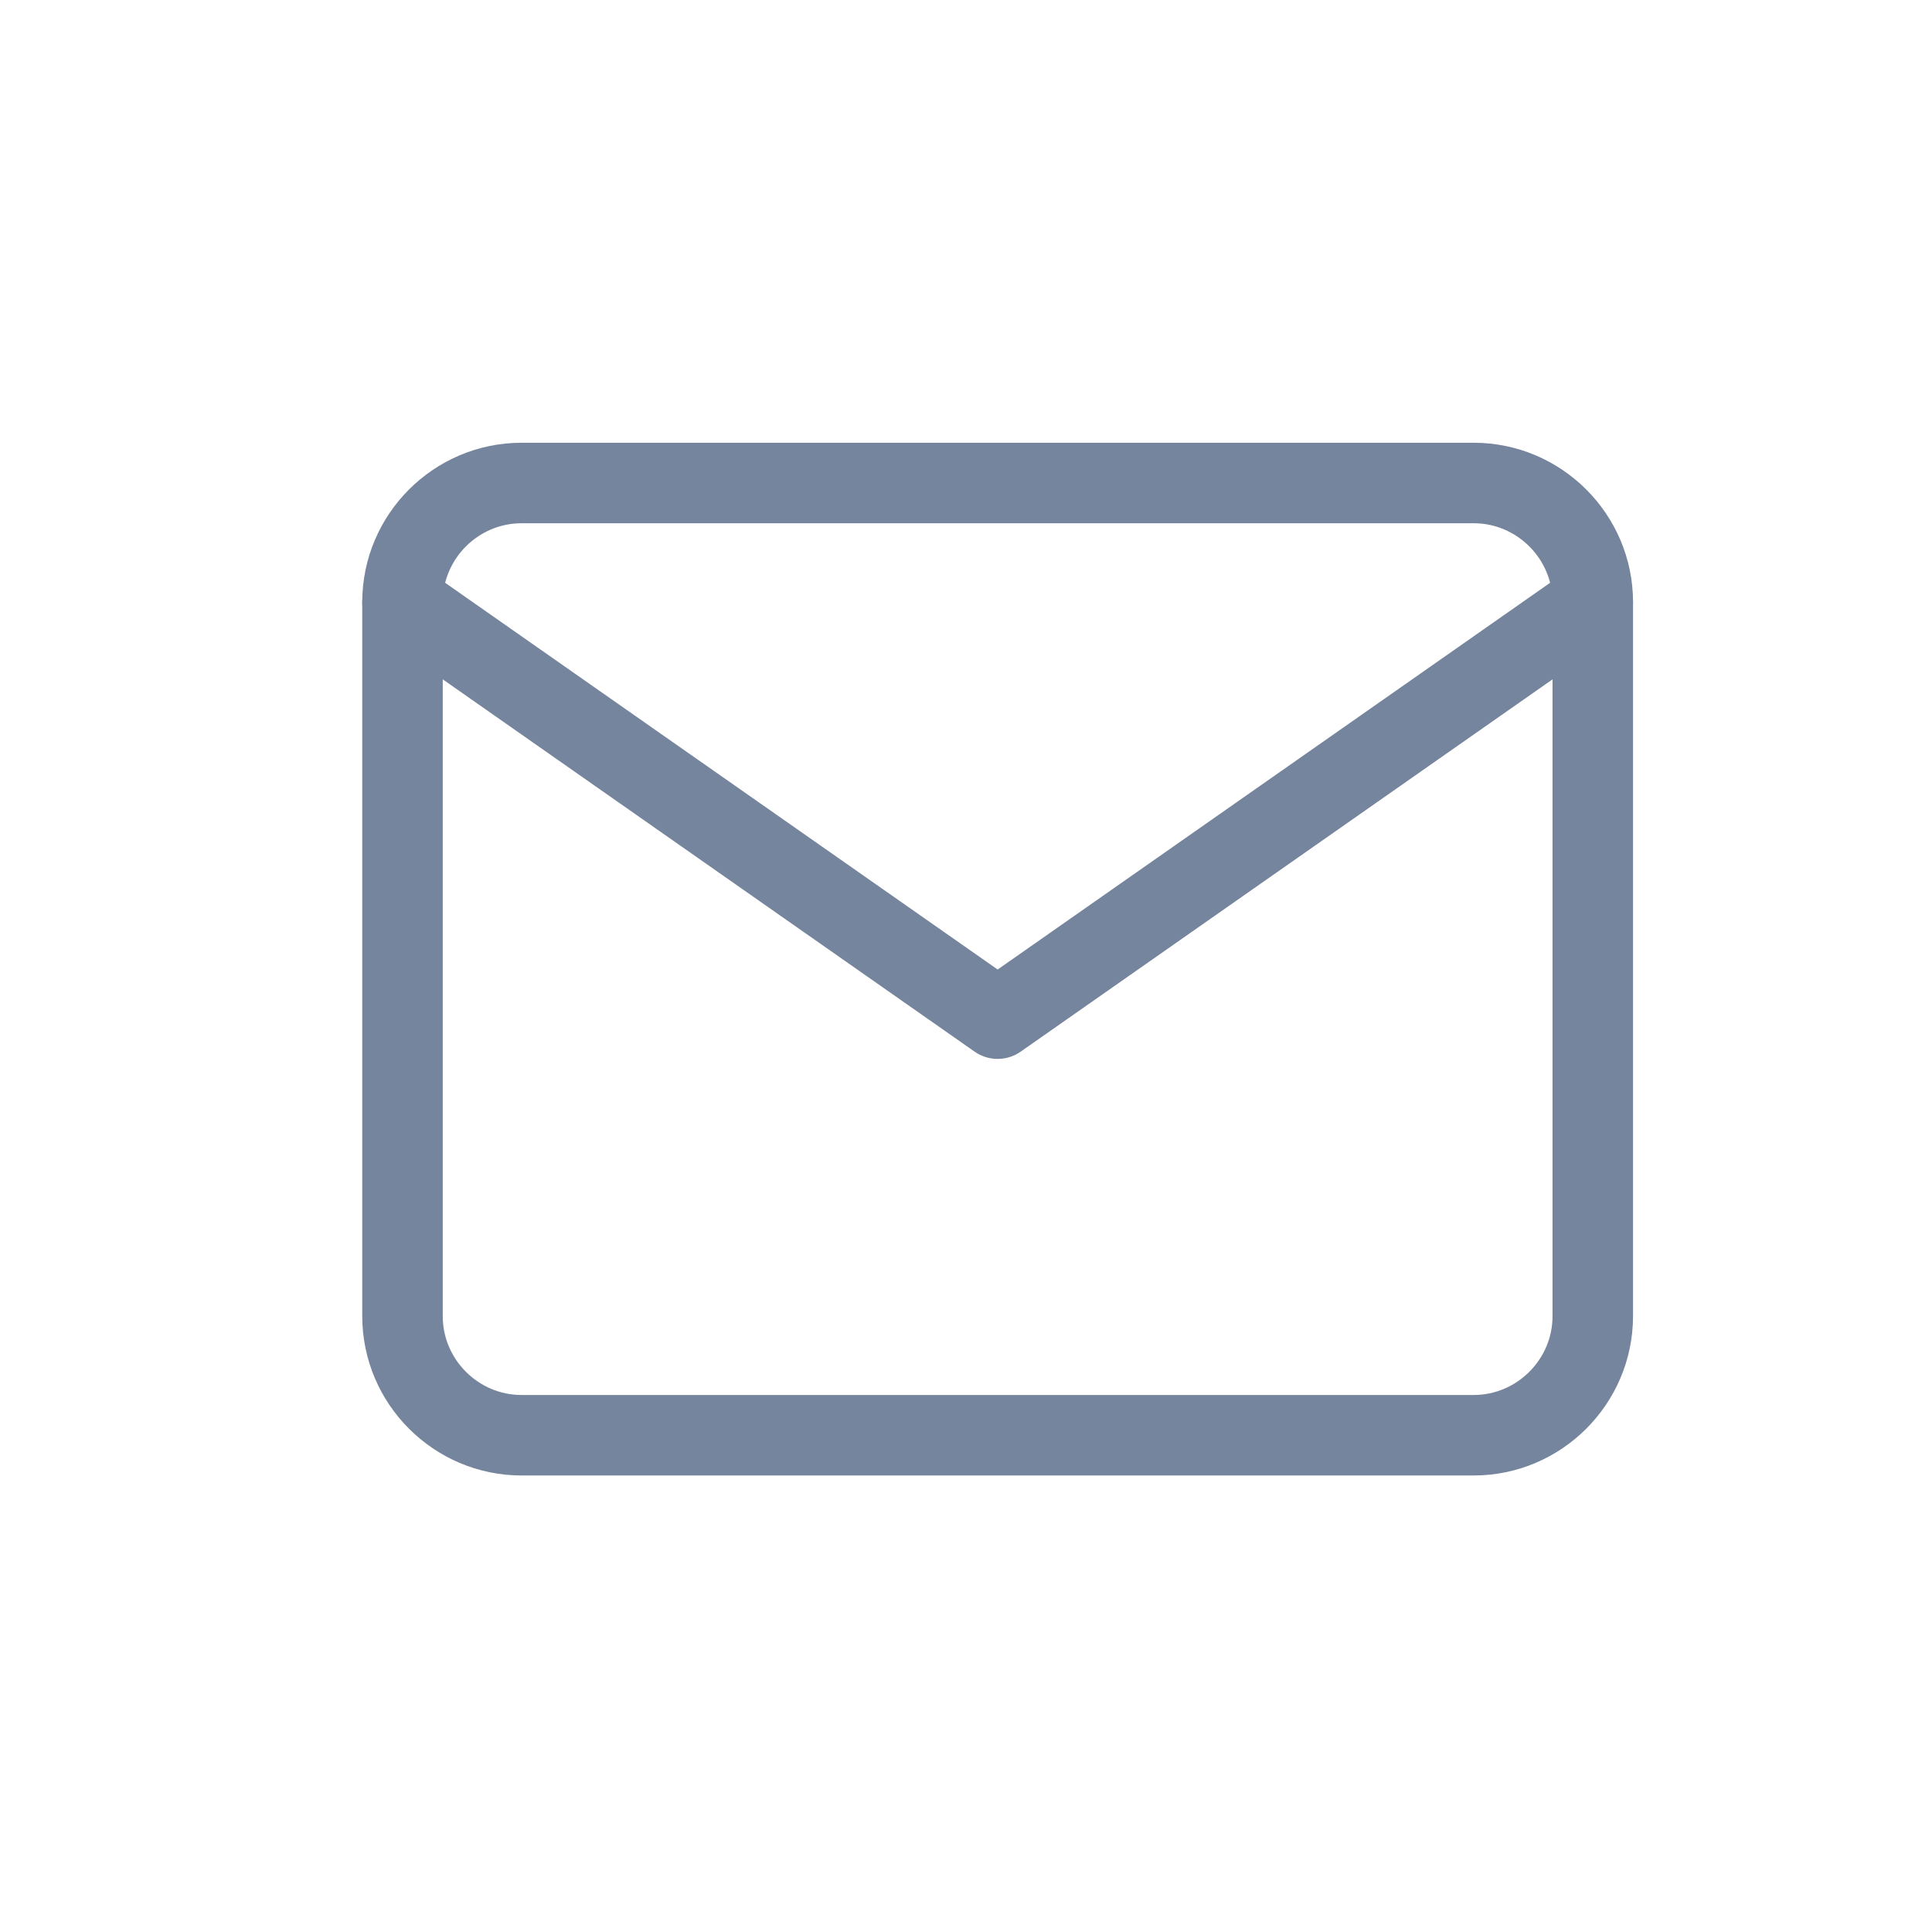
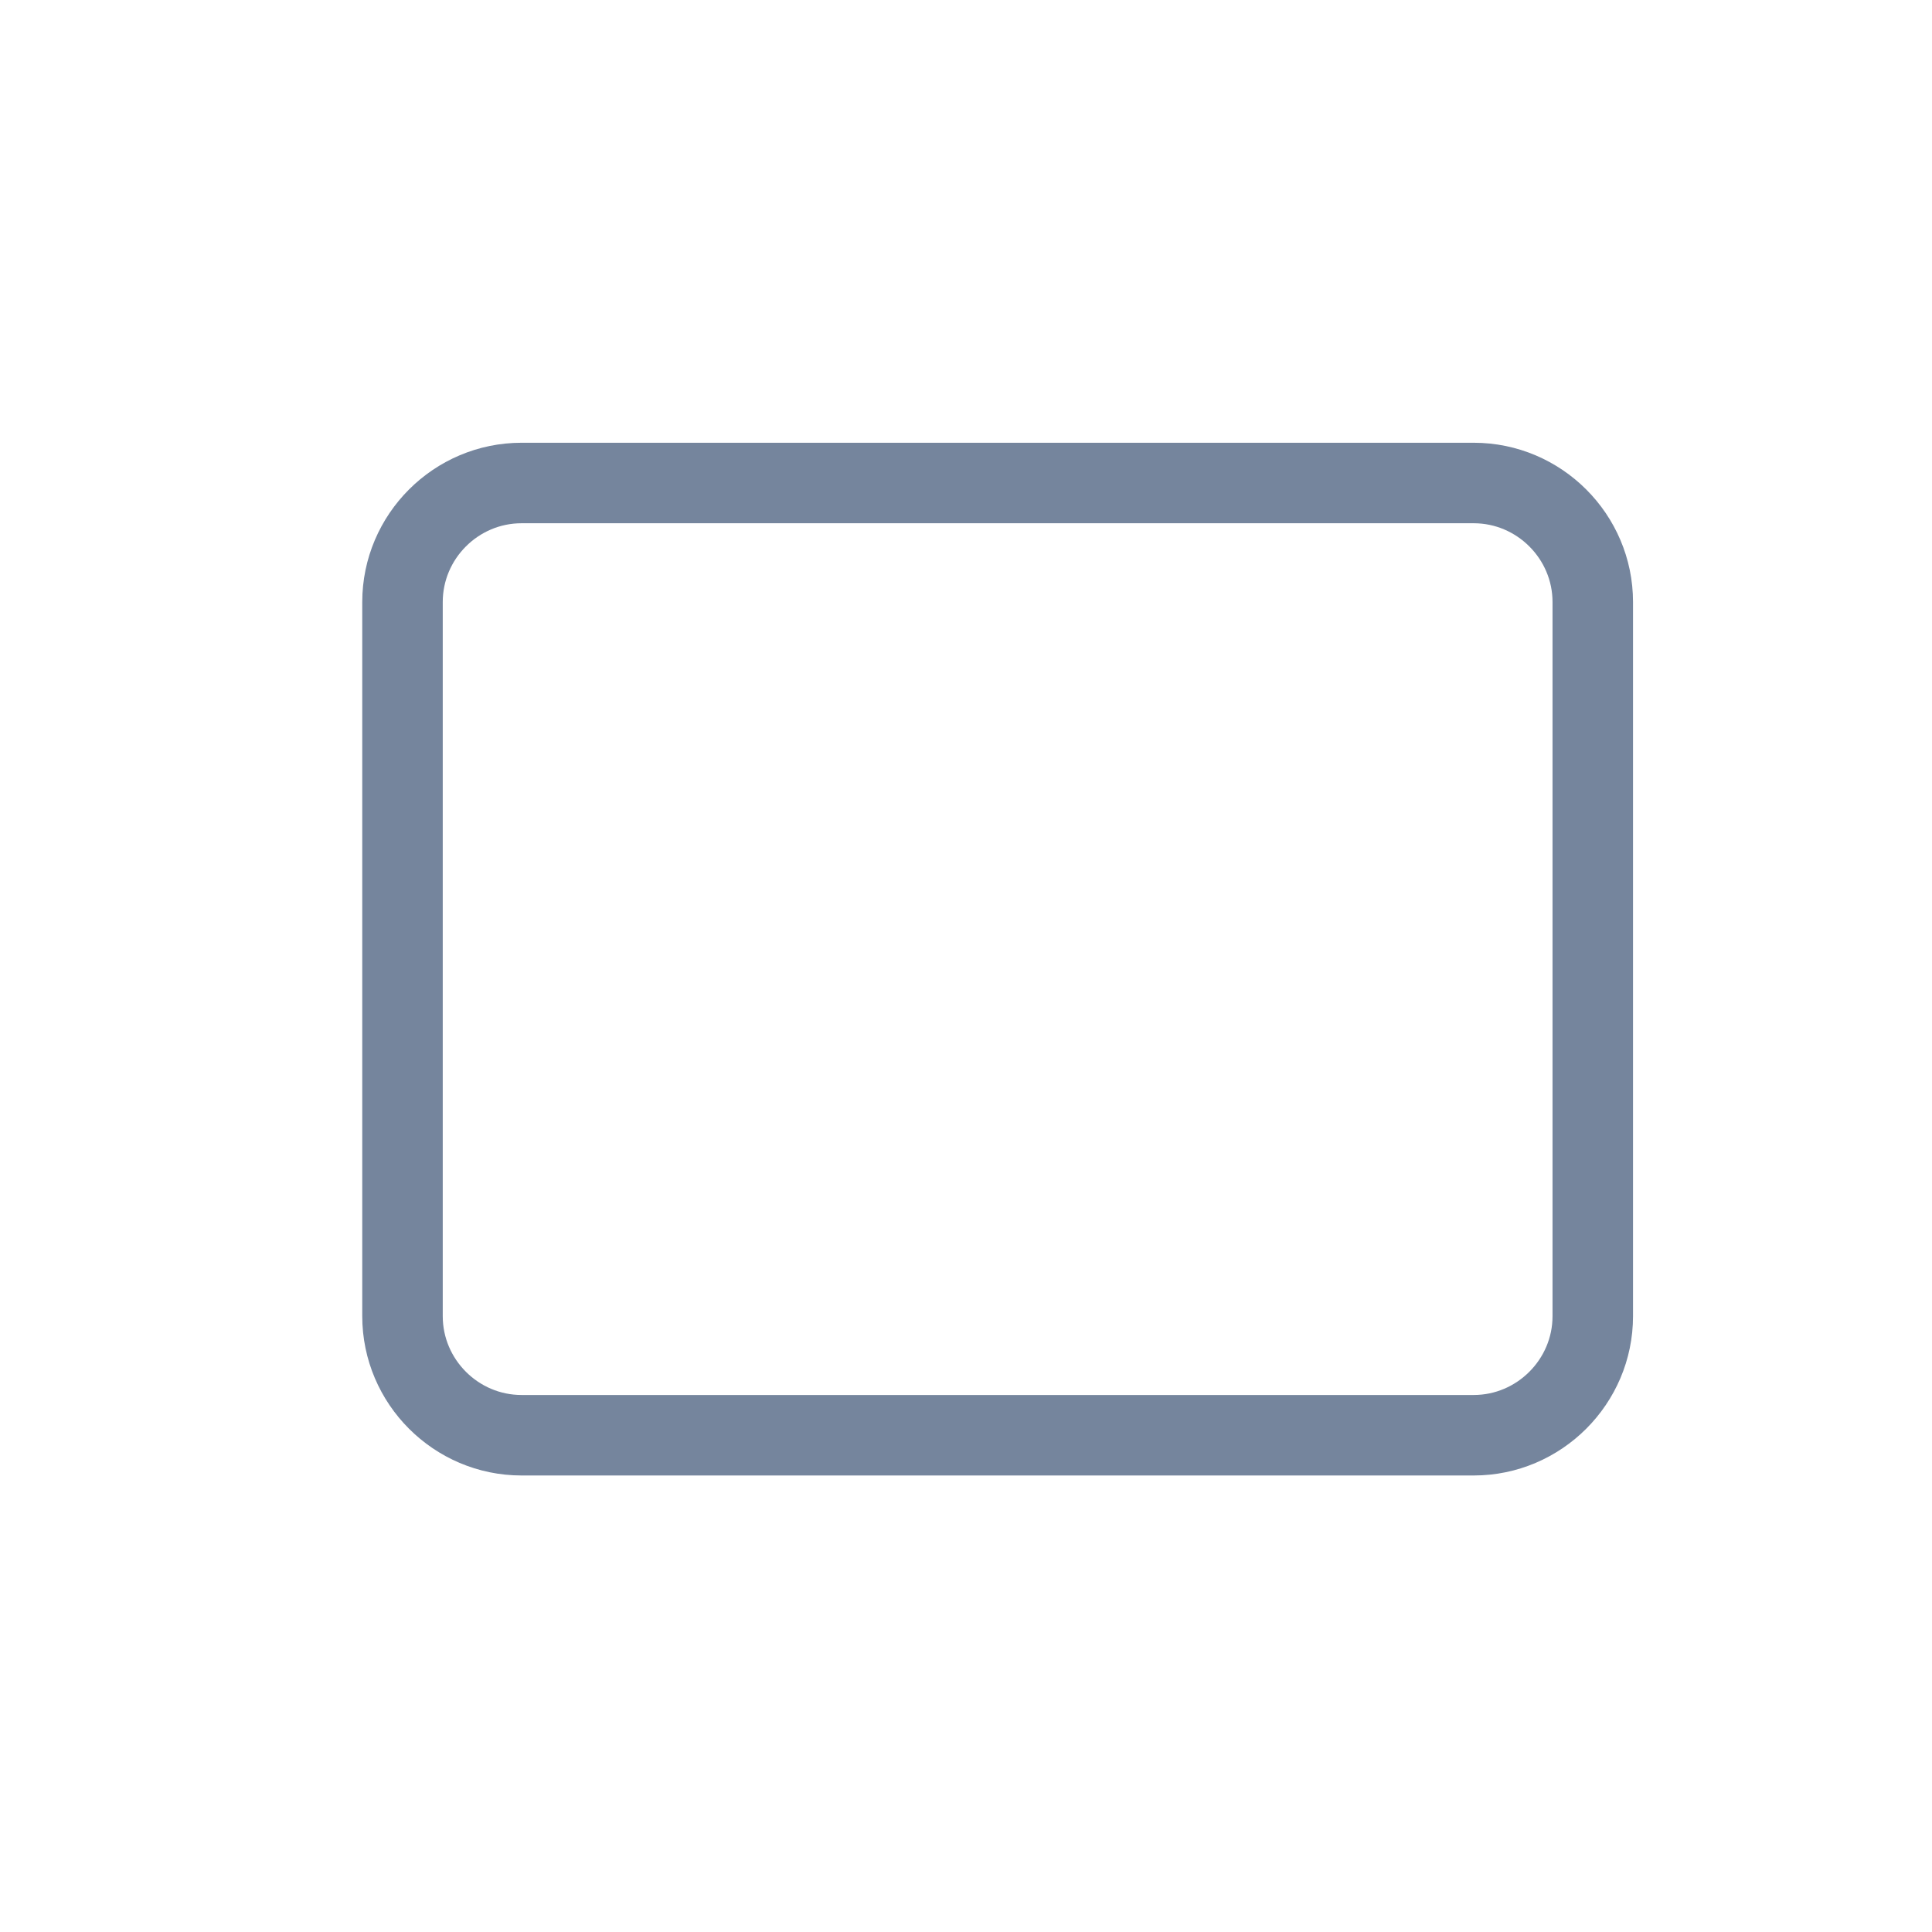
<svg xmlns="http://www.w3.org/2000/svg" width="24px" height="24px" viewBox="0 0 24 24" version="1.1">
  <title>BFDBBA99-FED3-4565-8FC3-8C02262B78FF</title>
  <g id="Symbols" stroke="none" stroke-width="1" fill="none" fill-rule="evenodd">
    <g id="Group-8">
-       <rect id="Rectangle" x="0" y="0" width="24" height="24" />
      <g id="ic_mail_20" transform="translate(5, 6)" stroke="#75859D" stroke-linecap="round" stroke-linejoin="round">
        <g id="mail">
          <path d="M1.479,0 L13.307,0 C14.12,0 14.786,0.665 14.786,1.479 L14.786,10.35 C14.786,11.163 14.12,11.829 13.307,11.829 L1.479,11.829 C0.665,11.829 0,11.163 0,10.35 L0,1.479 C0,0.665 0.665,0 1.479,0 Z" id="Path" />
-           <polyline id="Path" points="14.786 1.479 7.393 6.654 0 1.479" />
        </g>
      </g>
    </g>
  </g>
</svg>